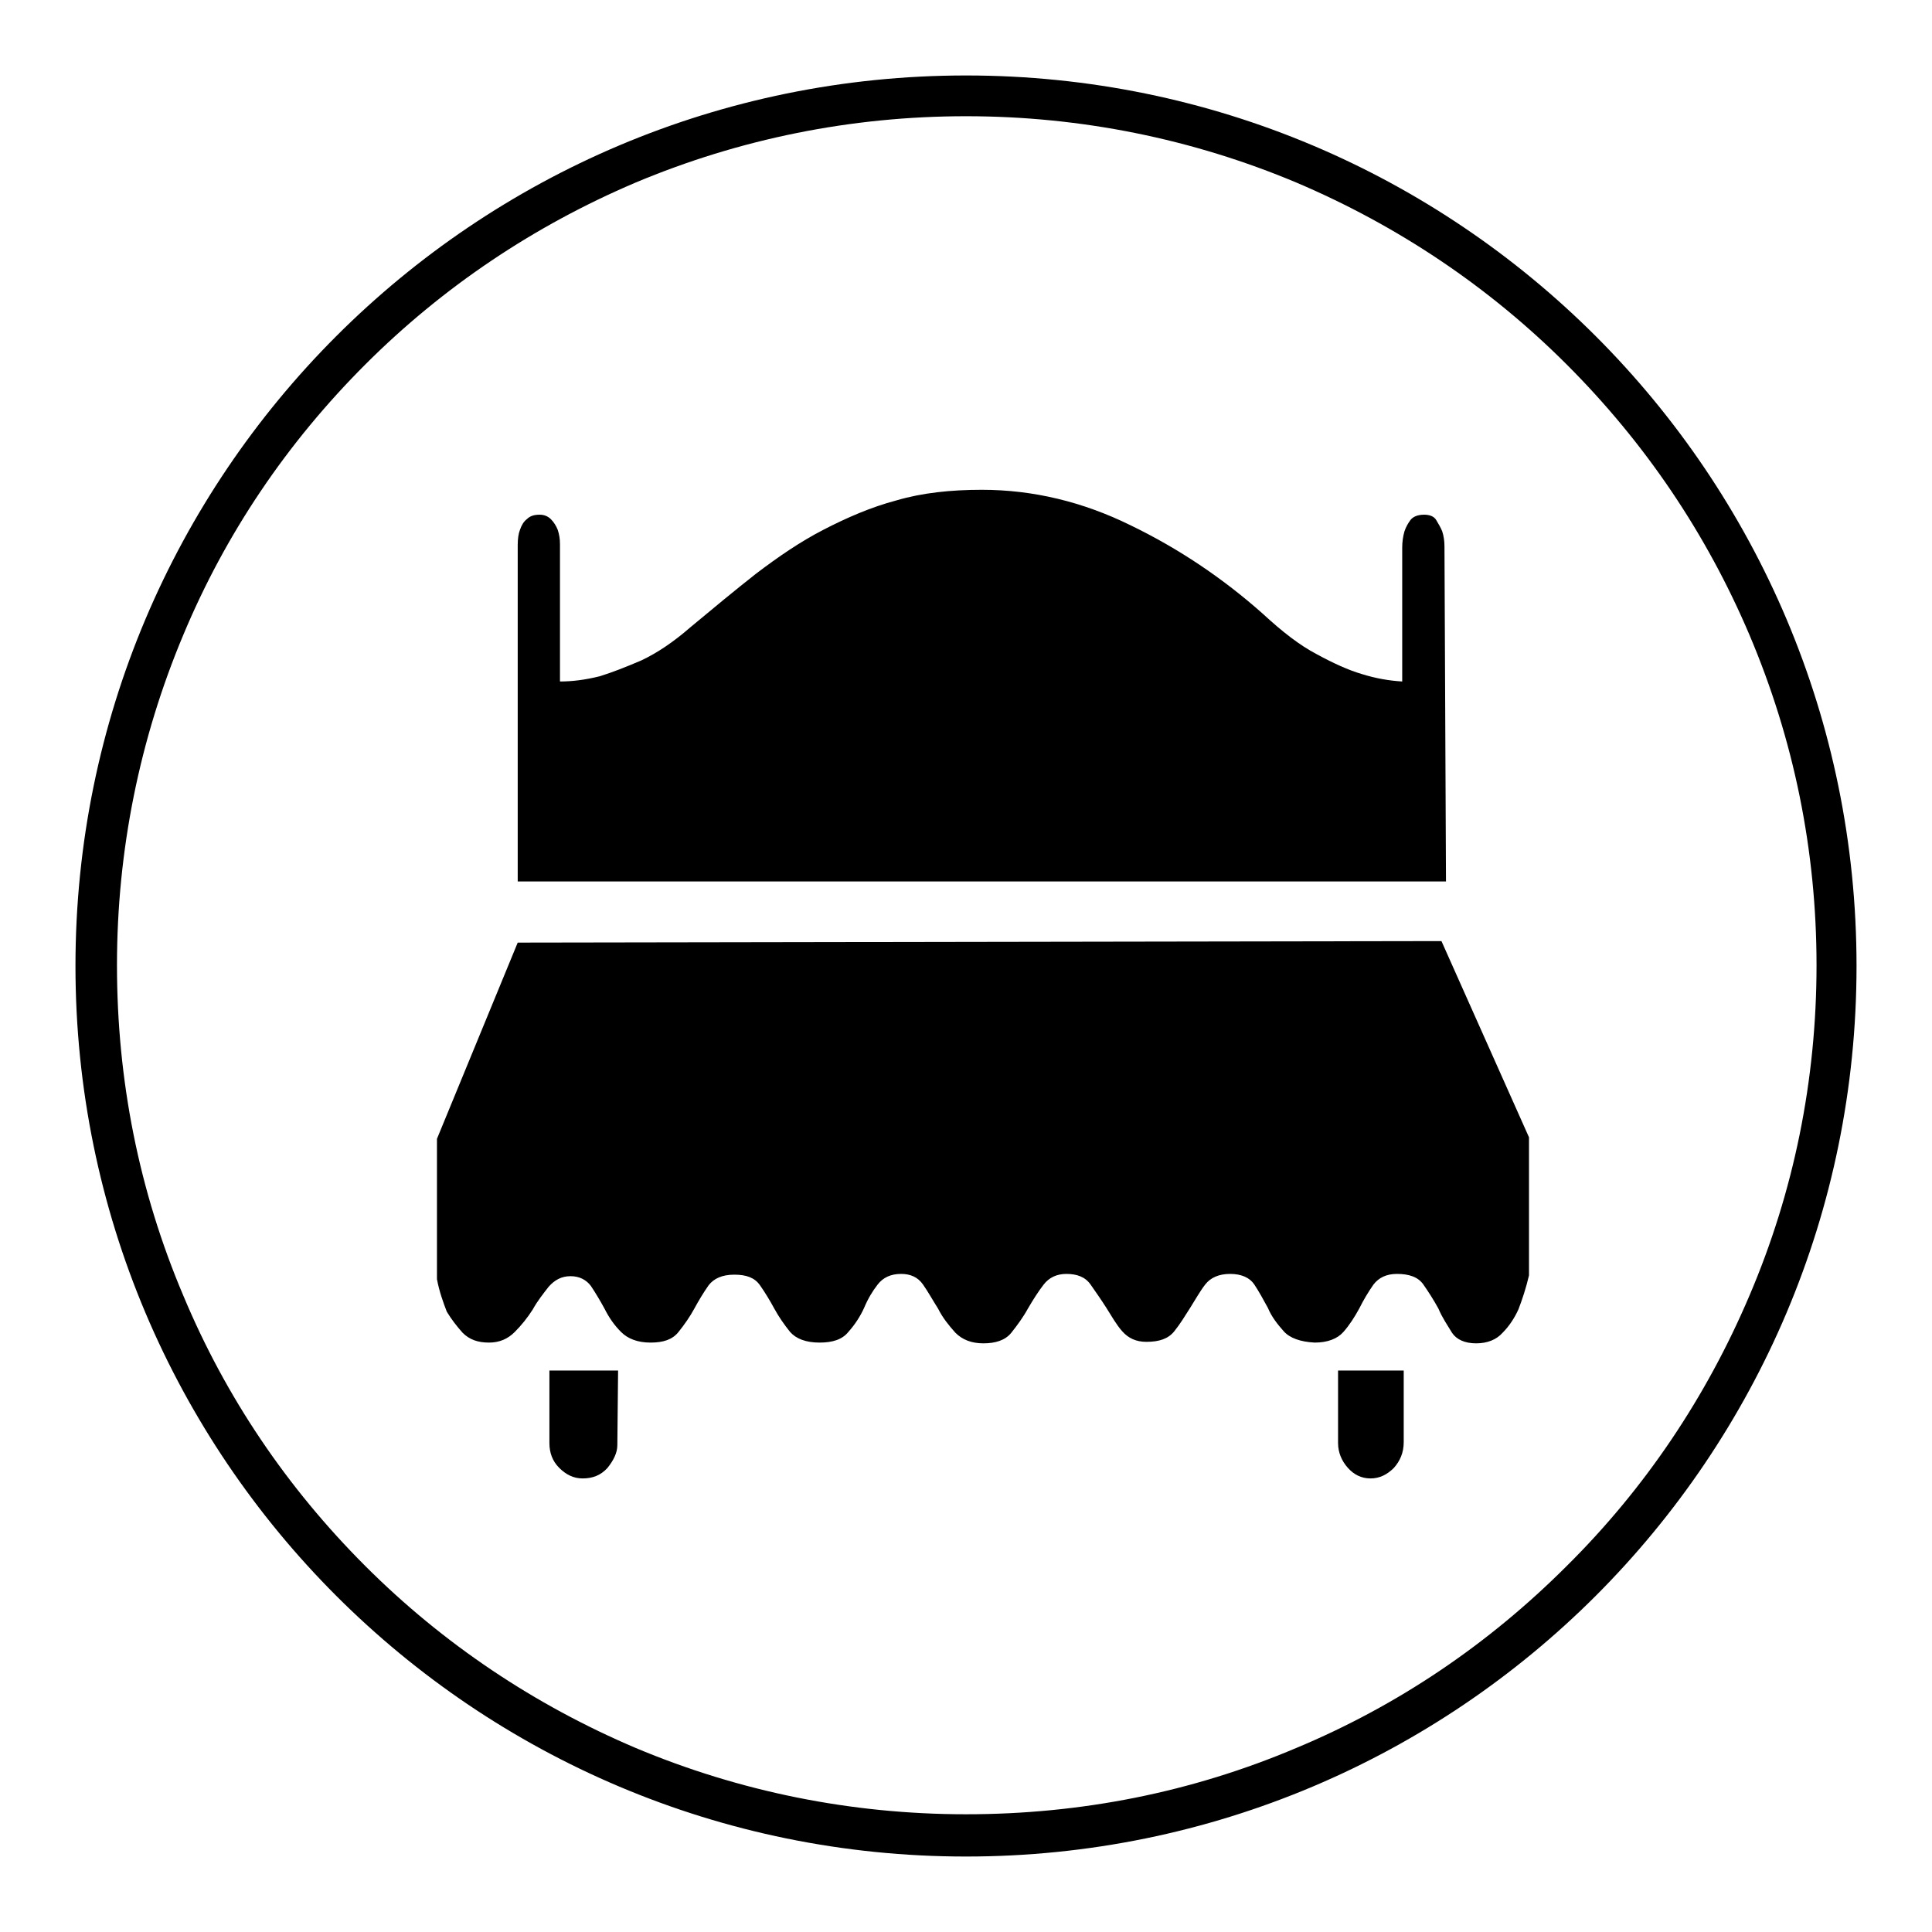
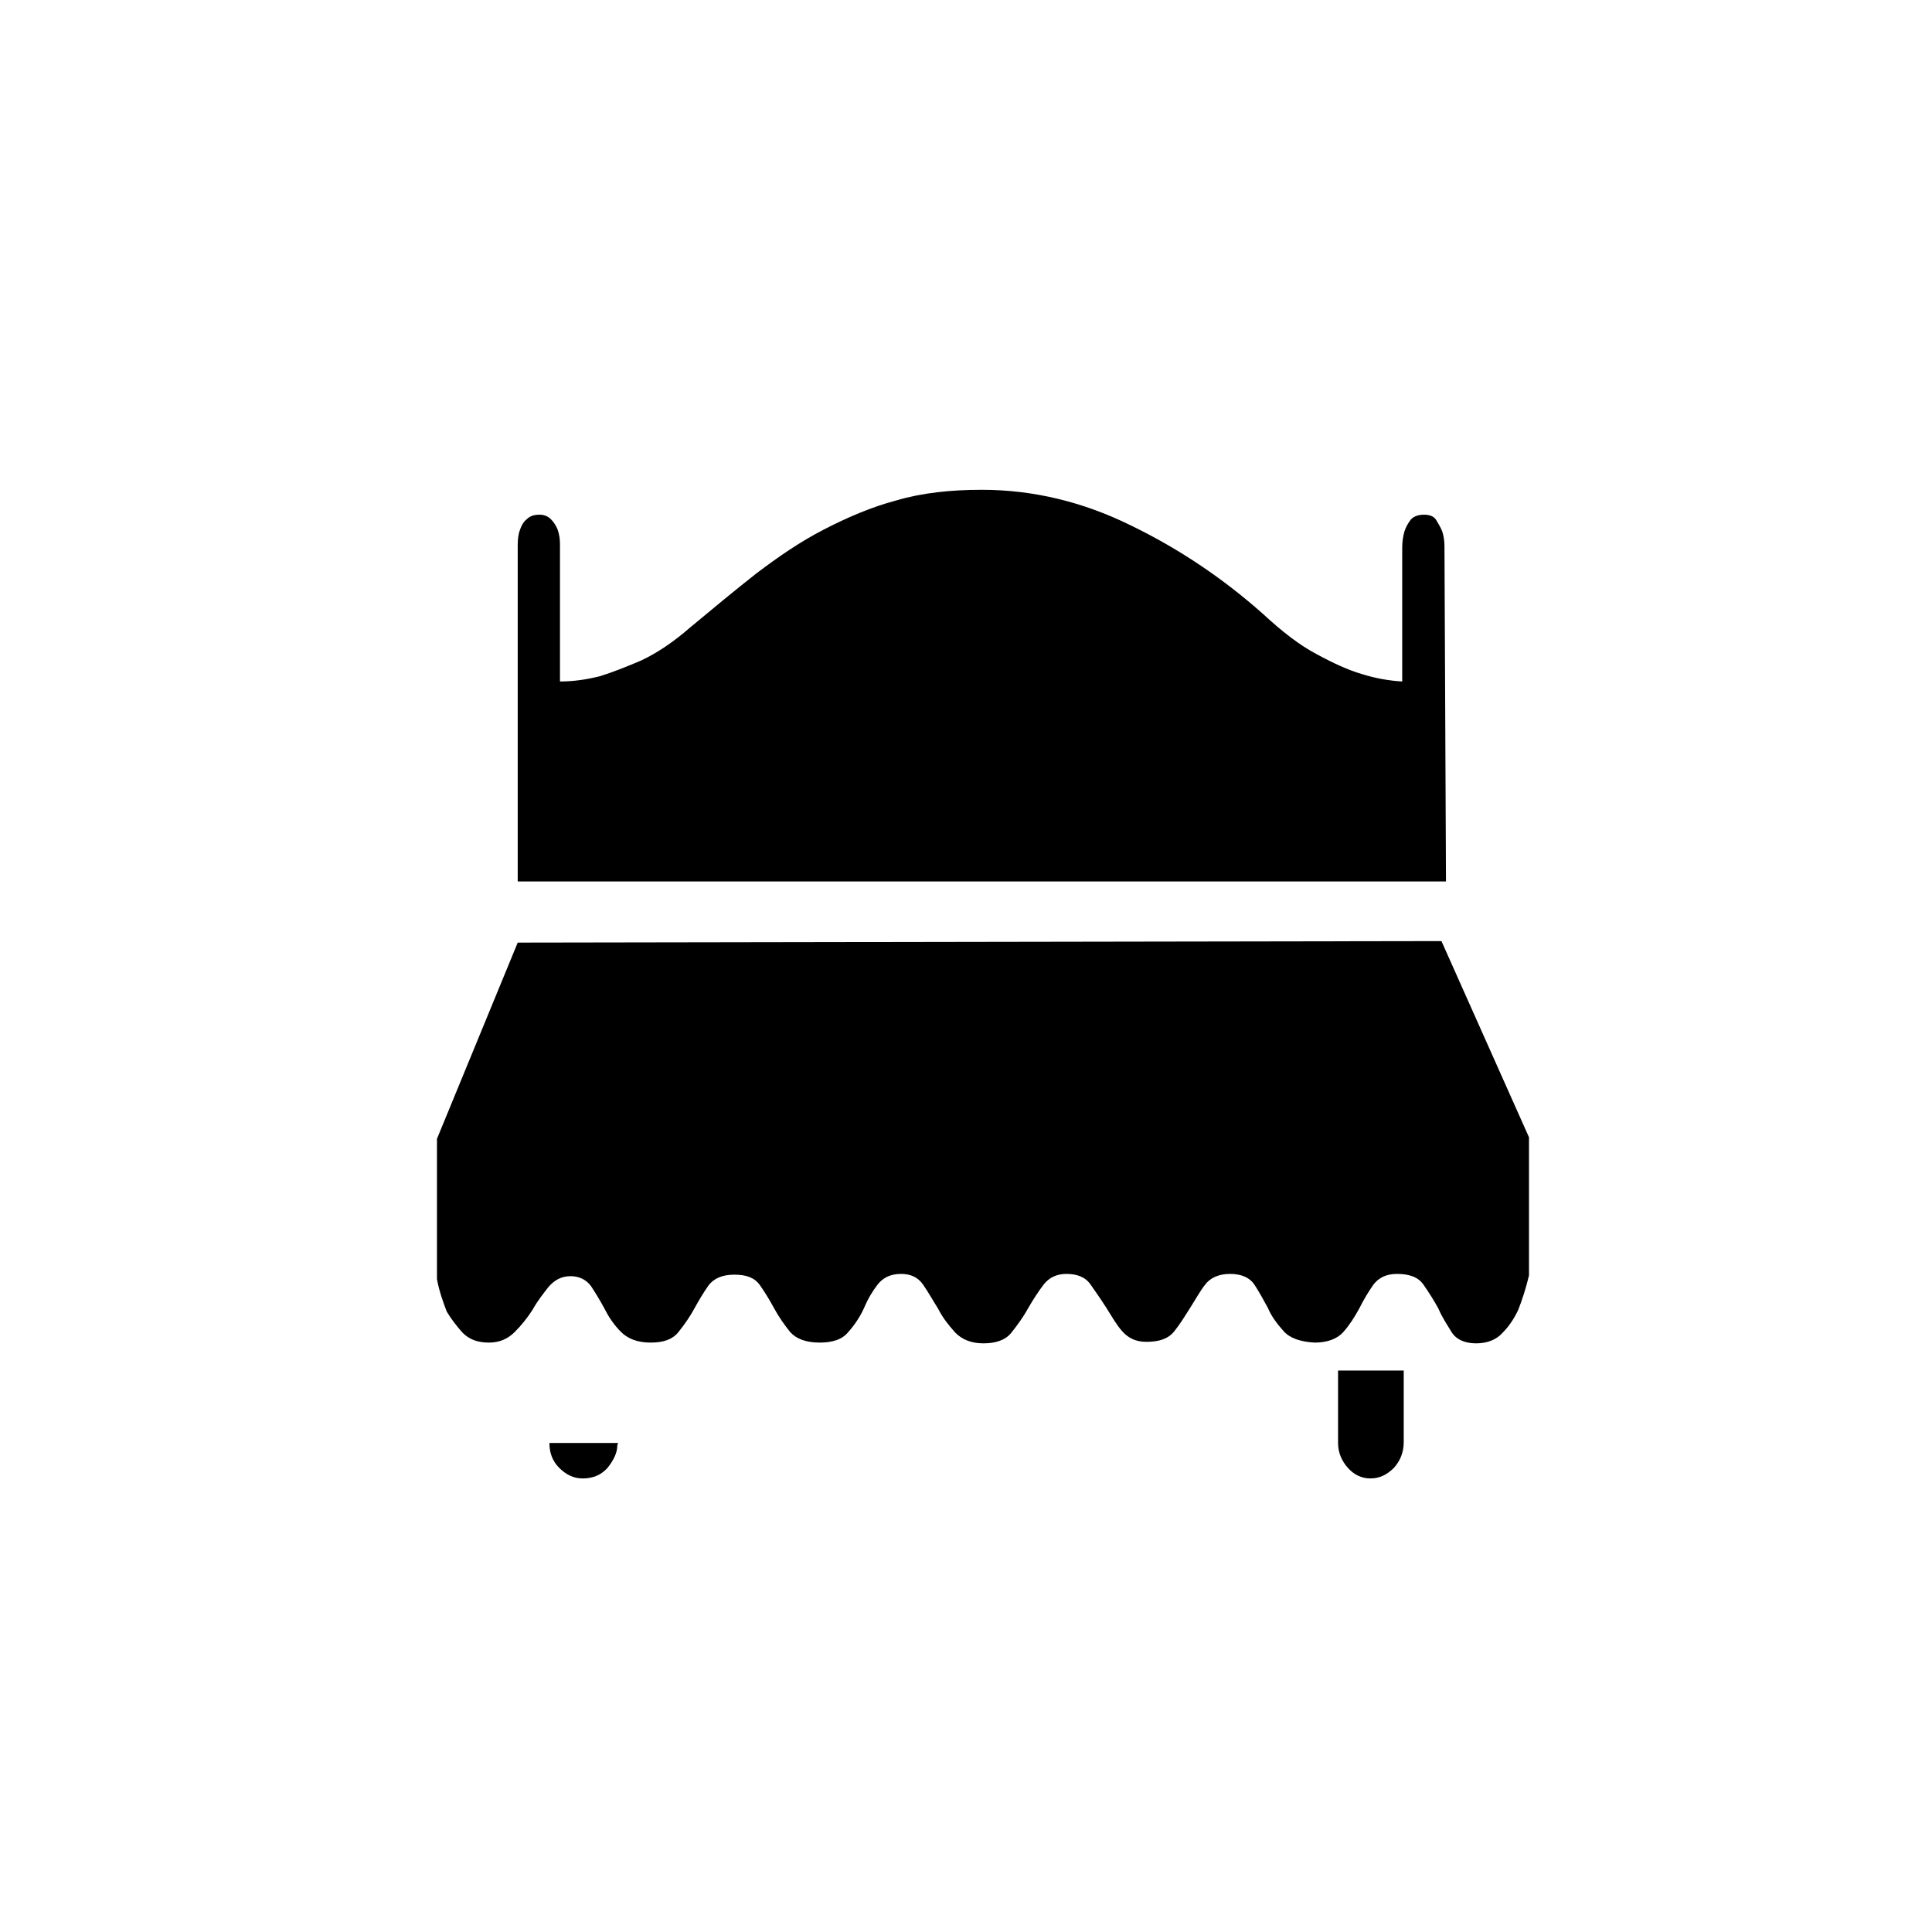
<svg xmlns="http://www.w3.org/2000/svg" version="1.1" x="0px" y="0px" viewBox="0 0 256 256" enable-background="new 0 0 256 256" xml:space="preserve">
  <g>
    <g>
-       <path fill="#000000" d="M128,15.4c15.2,0,30,3,43.8,8.8c13.4,5.7,25.5,13.8,35.8,24.1c10.4,10.4,18.5,22.4,24.2,35.8c5.9,13.9,8.9,28.6,8.9,43.8s-3,30-8.9,43.8c-5.7,13.4-13.8,25.5-24.2,35.8c-10.4,10.4-22.4,18.5-35.8,24.1c-13.9,5.9-28.6,8.8-43.8,8.8c-15.2,0-30-3-43.8-8.8c-13.4-5.7-25.5-13.8-35.8-24.1c-10.4-10.4-18.5-22.4-24.1-35.8c-5.9-13.9-8.8-28.6-8.8-43.8c0-15.2,3-30,8.8-43.8C29.9,70.7,38,58.7,48.4,48.3C58.7,38,70.8,29.9,84.2,24.2C98,18.4,112.8,15.4,128,15.4 M128,10C62.8,10,10,62.8,10,128c0,65.2,52.8,118,118,118c65.2,0,118-52.8,118-118C246,62.8,193.2,10,128,10L128,10z" />
-       <path fill="#000000" d="M81.8,191.5c0,1-0.5,2-1.3,3c-0.9,1-2,1.4-3.3,1.4c-1.2,0-2.2-0.5-3.1-1.4c-0.9-0.9-1.3-2-1.3-3.3v-9.6h9.1L81.8,191.5L81.8,191.5z M74.2,90.3c1.6,0,3.3-0.2,5.3-0.7c1.6-0.5,3.4-1.2,5.5-2.1c2.1-1,4.2-2.4,6.5-4.4c3-2.5,5.9-4.9,8.7-7.1c2.9-2.2,5.8-4.2,8.9-5.8s6.3-3,9.7-3.9c3.4-1,7.2-1.4,11.3-1.4c6.8,0,13.4,1.6,19.7,4.7c6.4,3.1,12.2,7,17.5,11.7c2.6,2.4,4.9,4.2,7.2,5.4c2.2,1.2,4.2,2.1,5.9,2.6c1.9,0.6,3.7,0.9,5.4,1V72.6c0-0.8,0.1-1.5,0.3-2.2c0.2-0.6,0.5-1.1,0.8-1.5s0.9-0.7,1.8-0.7c0.7,0,1.3,0.2,1.6,0.7s0.6,1,0.8,1.5c0.2,0.6,0.3,1.3,0.3,2l0.2,44.4H68.6V72.2c0-0.8,0.1-1.5,0.3-2c0.2-0.6,0.5-1.1,0.9-1.4c0.4-0.4,0.9-0.6,1.7-0.6c0.6,0,1.1,0.2,1.5,0.6c0.4,0.4,0.7,0.9,0.9,1.4c0.2,0.6,0.3,1.2,0.3,1.9L74.2,90.3L74.2,90.3z M191,124.7l11.6,26v18.3c-0.4,1.7-0.9,3.2-1.4,4.5c-0.5,1.1-1.2,2.2-2.1,3.1c-0.8,0.9-2,1.4-3.5,1.4c-1.5,0-2.6-0.5-3.2-1.4c-0.6-1-1.3-2-1.8-3.2c-0.6-1.1-1.3-2.2-2-3.2c-0.7-1-1.9-1.4-3.5-1.4c-1.4,0-2.4,0.5-3.1,1.4c-0.7,1-1.3,2-1.9,3.2c-0.6,1.1-1.3,2.2-2.1,3.1c-0.8,0.9-2.1,1.4-3.8,1.4c-1.9-0.1-3.3-0.6-4.1-1.5c-0.8-0.9-1.6-1.9-2.1-3.1c-0.6-1.1-1.2-2.2-1.8-3.1c-0.6-0.9-1.7-1.4-3.2-1.4c-1.5,0-2.6,0.5-3.3,1.4s-1.3,2-2,3.1c-0.7,1.1-1.3,2.1-2.1,3.1c-0.8,1-2,1.4-3.7,1.4c-1.4,0-2.4-0.5-3.2-1.4s-1.4-2-2.1-3.1c-0.7-1.1-1.4-2.1-2.1-3.1c-0.7-1-1.8-1.4-3.2-1.4c-1.3,0-2.3,0.5-3,1.4s-1.4,2-2.1,3.2c-0.6,1.1-1.4,2.2-2.2,3.2c-0.8,1-2.1,1.4-3.7,1.4c-1.6,0-2.8-0.5-3.7-1.4c-0.9-1-1.7-2-2.3-3.2c-0.7-1.1-1.3-2.2-2-3.2c-0.7-1-1.7-1.4-2.9-1.4c-1.4,0-2.4,0.5-3.1,1.4c-0.7,0.9-1.3,1.9-1.8,3.1c-0.5,1.1-1.2,2.2-2.1,3.2c-0.8,1-2.1,1.4-3.8,1.4c-1.8,0-3.1-0.5-3.9-1.4c-0.8-1-1.5-2-2.1-3.1s-1.2-2.1-1.9-3.1c-0.7-1-1.8-1.4-3.4-1.4c-1.6,0-2.7,0.5-3.4,1.4c-0.7,1-1.3,2-1.9,3.1s-1.3,2.1-2.1,3.1c-0.8,1-2,1.4-3.7,1.4c-1.7,0-3-0.5-3.9-1.4c-0.9-0.9-1.6-1.9-2.2-3.1c-0.6-1.1-1.2-2.1-1.8-3c-0.6-0.8-1.5-1.3-2.7-1.3c-1.2,0-2.1,0.5-2.9,1.4c-0.7,0.9-1.5,1.9-2.1,3c-0.7,1.1-1.5,2.1-2.4,3c-0.9,0.9-2,1.4-3.4,1.4c-1.5,0-2.6-0.4-3.5-1.3c-0.8-0.9-1.5-1.8-2.1-2.8c-0.5-1.3-1-2.7-1.3-4.3v-18.6l10.7-26L191,124.7L191,124.7z M186,191.1c0,1.4-0.5,2.5-1.3,3.4c-0.9,0.9-1.9,1.4-3.1,1.4s-2.2-0.5-3-1.4c-0.8-0.9-1.3-2-1.3-3.3v-9.6h8.7V191.1L186,191.1z" />
+       <path fill="#000000" d="M81.8,191.5c0,1-0.5,2-1.3,3c-0.9,1-2,1.4-3.3,1.4c-1.2,0-2.2-0.5-3.1-1.4c-0.9-0.9-1.3-2-1.3-3.3h9.1L81.8,191.5L81.8,191.5z M74.2,90.3c1.6,0,3.3-0.2,5.3-0.7c1.6-0.5,3.4-1.2,5.5-2.1c2.1-1,4.2-2.4,6.5-4.4c3-2.5,5.9-4.9,8.7-7.1c2.9-2.2,5.8-4.2,8.9-5.8s6.3-3,9.7-3.9c3.4-1,7.2-1.4,11.3-1.4c6.8,0,13.4,1.6,19.7,4.7c6.4,3.1,12.2,7,17.5,11.7c2.6,2.4,4.9,4.2,7.2,5.4c2.2,1.2,4.2,2.1,5.9,2.6c1.9,0.6,3.7,0.9,5.4,1V72.6c0-0.8,0.1-1.5,0.3-2.2c0.2-0.6,0.5-1.1,0.8-1.5s0.9-0.7,1.8-0.7c0.7,0,1.3,0.2,1.6,0.7s0.6,1,0.8,1.5c0.2,0.6,0.3,1.3,0.3,2l0.2,44.4H68.6V72.2c0-0.8,0.1-1.5,0.3-2c0.2-0.6,0.5-1.1,0.9-1.4c0.4-0.4,0.9-0.6,1.7-0.6c0.6,0,1.1,0.2,1.5,0.6c0.4,0.4,0.7,0.9,0.9,1.4c0.2,0.6,0.3,1.2,0.3,1.9L74.2,90.3L74.2,90.3z M191,124.7l11.6,26v18.3c-0.4,1.7-0.9,3.2-1.4,4.5c-0.5,1.1-1.2,2.2-2.1,3.1c-0.8,0.9-2,1.4-3.5,1.4c-1.5,0-2.6-0.5-3.2-1.4c-0.6-1-1.3-2-1.8-3.2c-0.6-1.1-1.3-2.2-2-3.2c-0.7-1-1.9-1.4-3.5-1.4c-1.4,0-2.4,0.5-3.1,1.4c-0.7,1-1.3,2-1.9,3.2c-0.6,1.1-1.3,2.2-2.1,3.1c-0.8,0.9-2.1,1.4-3.8,1.4c-1.9-0.1-3.3-0.6-4.1-1.5c-0.8-0.9-1.6-1.9-2.1-3.1c-0.6-1.1-1.2-2.2-1.8-3.1c-0.6-0.9-1.7-1.4-3.2-1.4c-1.5,0-2.6,0.5-3.3,1.4s-1.3,2-2,3.1c-0.7,1.1-1.3,2.1-2.1,3.1c-0.8,1-2,1.4-3.7,1.4c-1.4,0-2.4-0.5-3.2-1.4s-1.4-2-2.1-3.1c-0.7-1.1-1.4-2.1-2.1-3.1c-0.7-1-1.8-1.4-3.2-1.4c-1.3,0-2.3,0.5-3,1.4s-1.4,2-2.1,3.2c-0.6,1.1-1.4,2.2-2.2,3.2c-0.8,1-2.1,1.4-3.7,1.4c-1.6,0-2.8-0.5-3.7-1.4c-0.9-1-1.7-2-2.3-3.2c-0.7-1.1-1.3-2.2-2-3.2c-0.7-1-1.7-1.4-2.9-1.4c-1.4,0-2.4,0.5-3.1,1.4c-0.7,0.9-1.3,1.9-1.8,3.1c-0.5,1.1-1.2,2.2-2.1,3.2c-0.8,1-2.1,1.4-3.8,1.4c-1.8,0-3.1-0.5-3.9-1.4c-0.8-1-1.5-2-2.1-3.1s-1.2-2.1-1.9-3.1c-0.7-1-1.8-1.4-3.4-1.4c-1.6,0-2.7,0.5-3.4,1.4c-0.7,1-1.3,2-1.9,3.1s-1.3,2.1-2.1,3.1c-0.8,1-2,1.4-3.7,1.4c-1.7,0-3-0.5-3.9-1.4c-0.9-0.9-1.6-1.9-2.2-3.1c-0.6-1.1-1.2-2.1-1.8-3c-0.6-0.8-1.5-1.3-2.7-1.3c-1.2,0-2.1,0.5-2.9,1.4c-0.7,0.9-1.5,1.9-2.1,3c-0.7,1.1-1.5,2.1-2.4,3c-0.9,0.9-2,1.4-3.4,1.4c-1.5,0-2.6-0.4-3.5-1.3c-0.8-0.9-1.5-1.8-2.1-2.8c-0.5-1.3-1-2.7-1.3-4.3v-18.6l10.7-26L191,124.7L191,124.7z M186,191.1c0,1.4-0.5,2.5-1.3,3.4c-0.9,0.9-1.9,1.4-3.1,1.4s-2.2-0.5-3-1.4c-0.8-0.9-1.3-2-1.3-3.3v-9.6h8.7V191.1L186,191.1z" />
    </g>
  </g>
</svg>